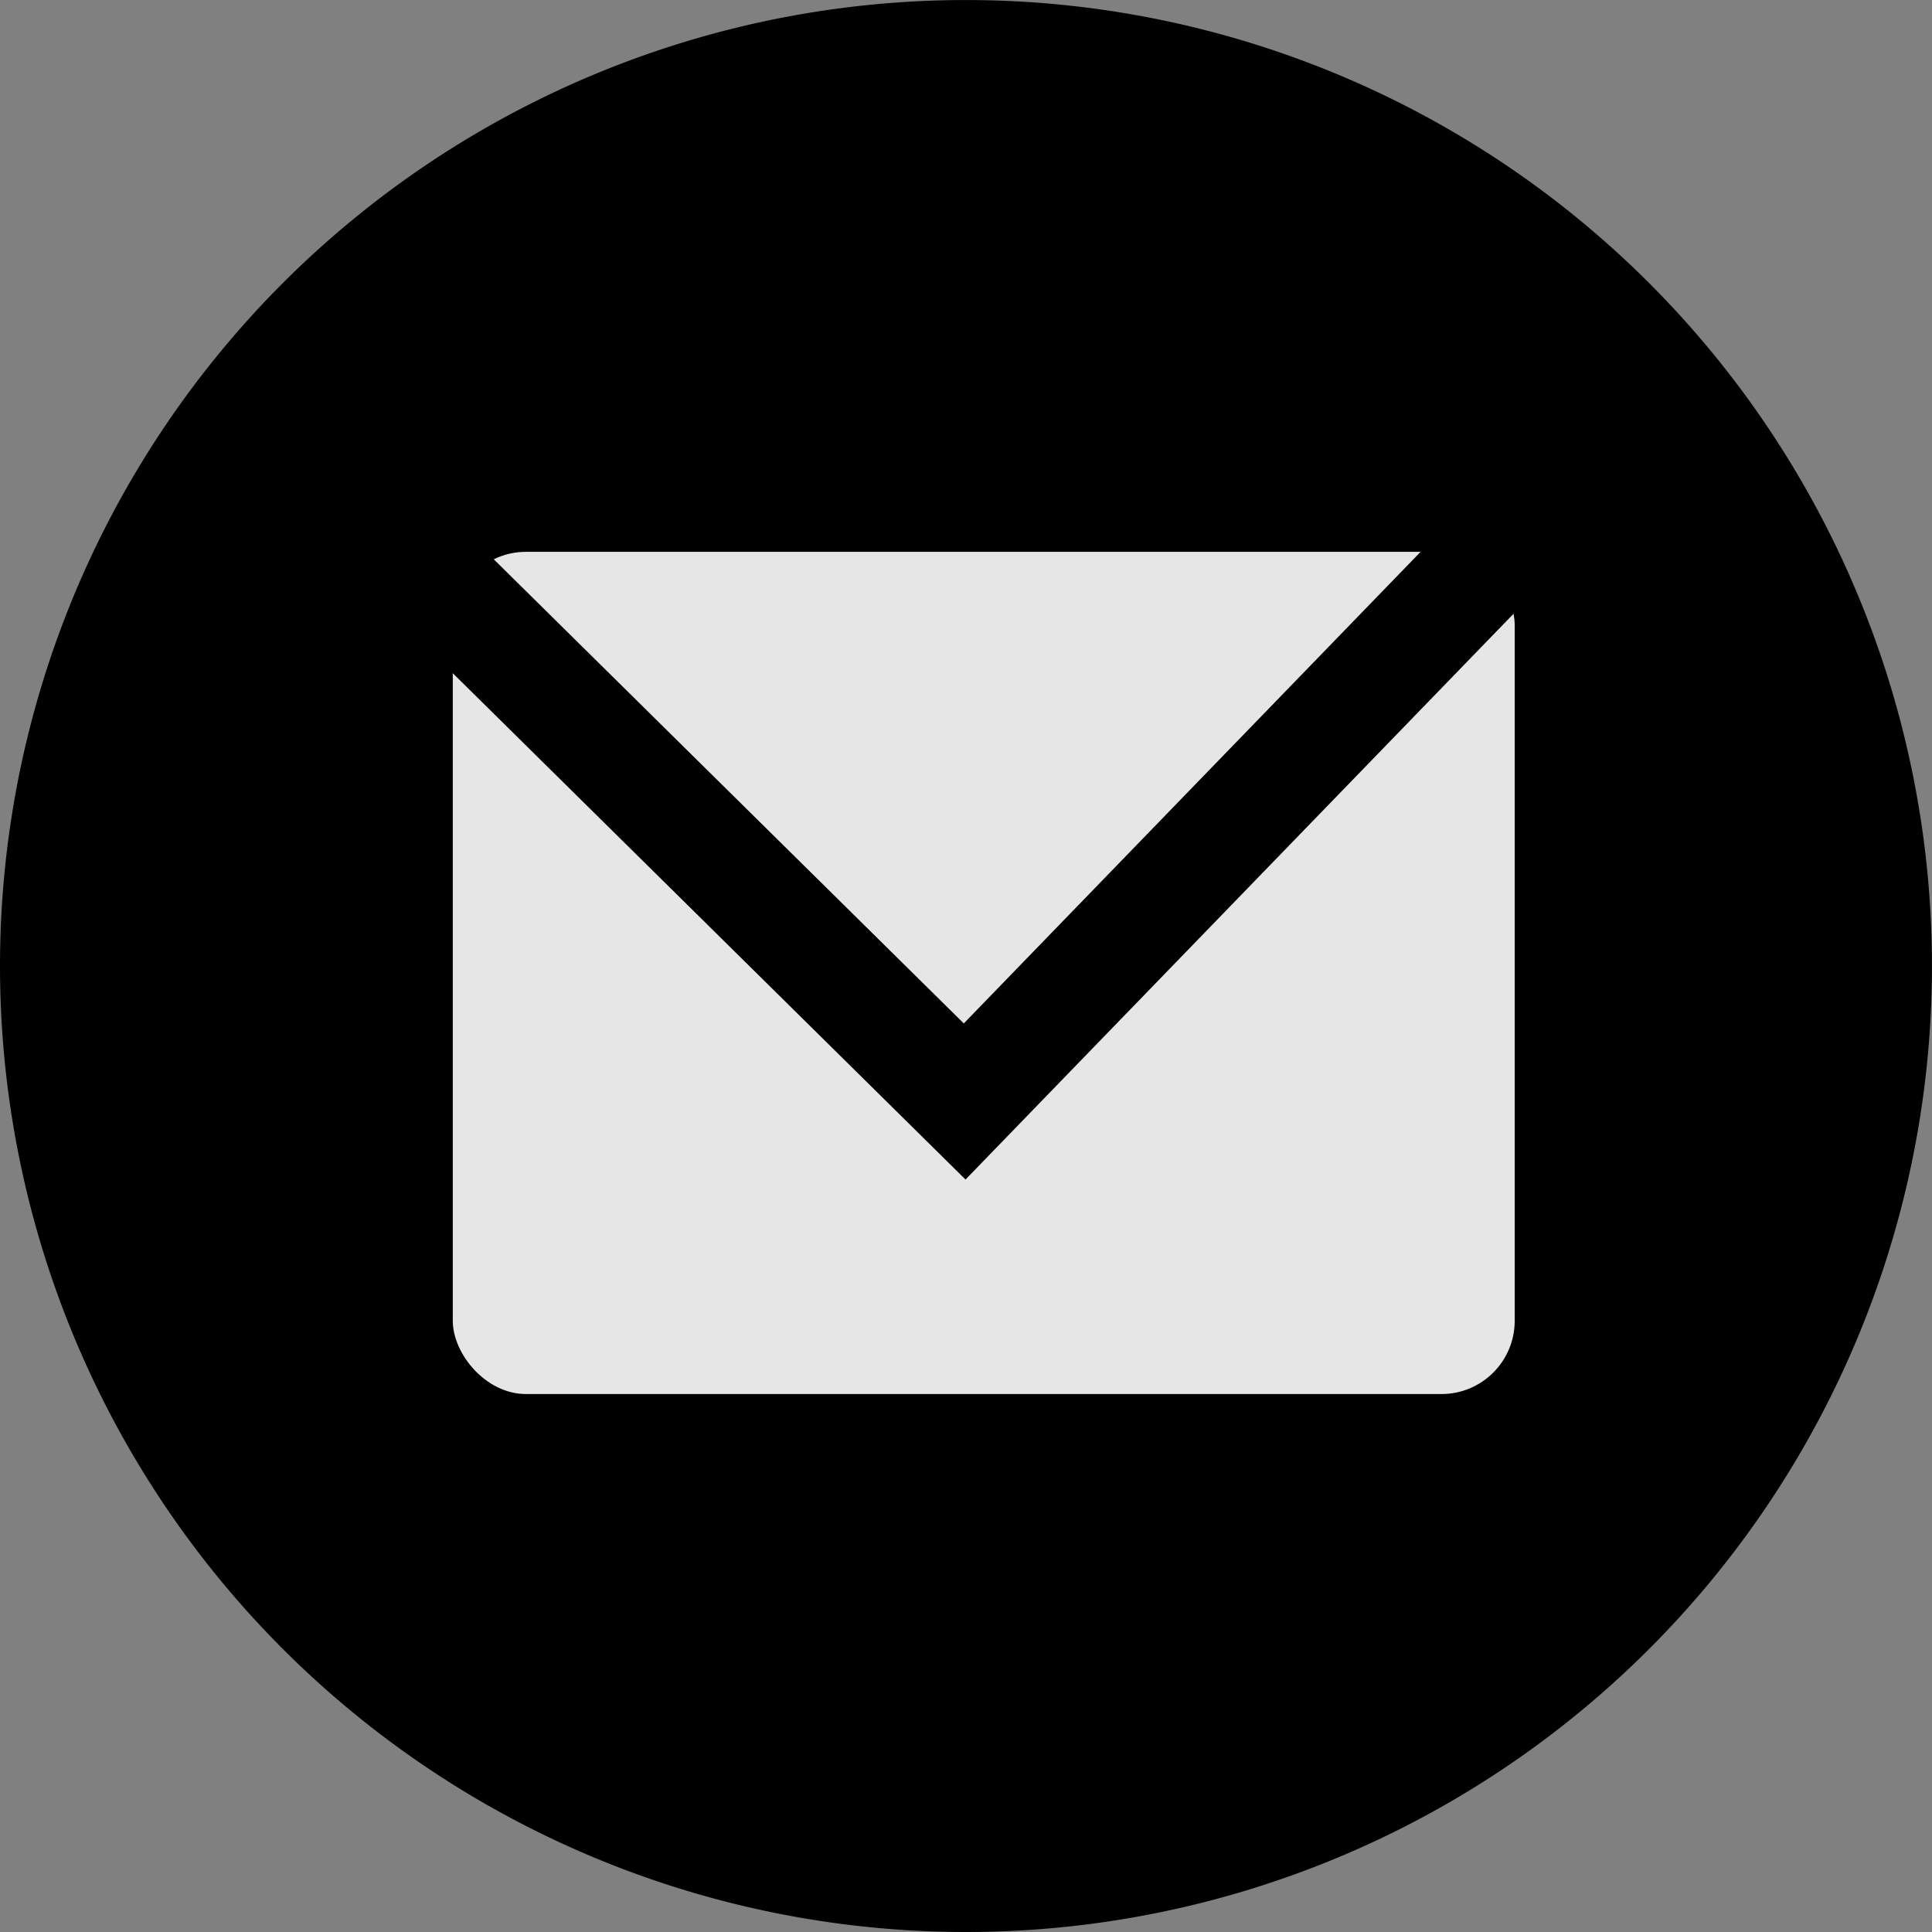
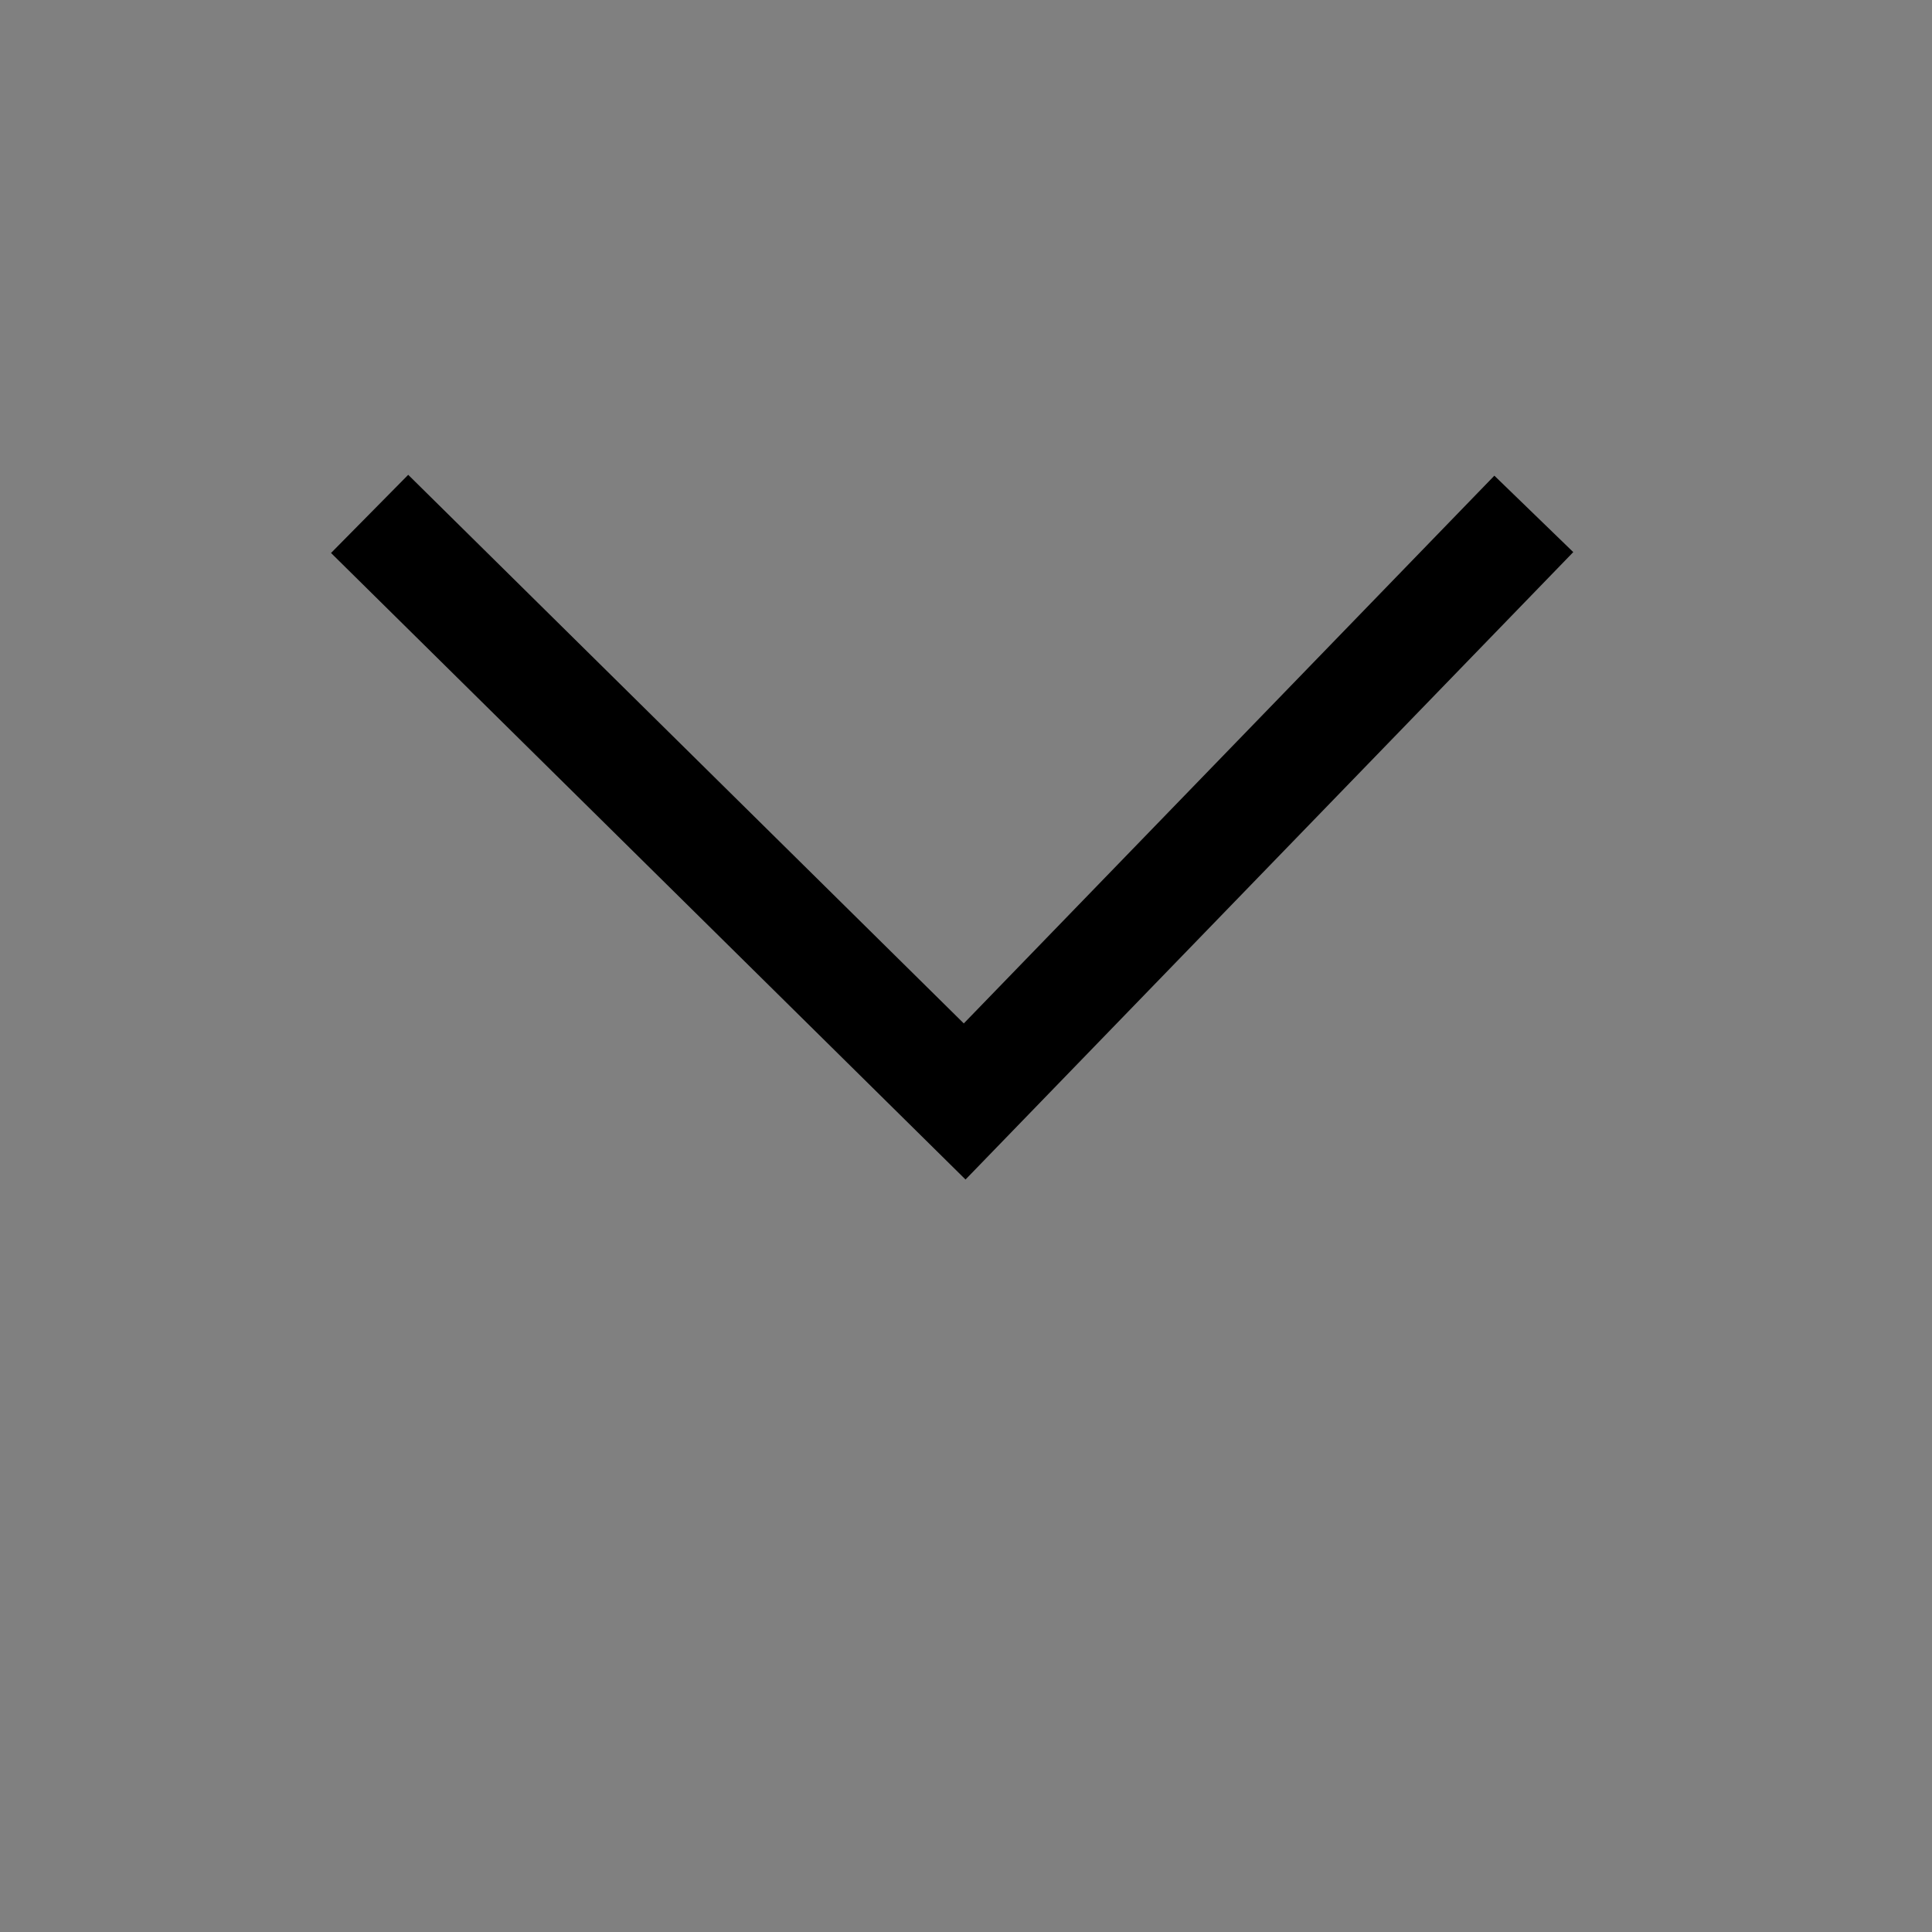
<svg xmlns="http://www.w3.org/2000/svg" width="52.761" height="52.761" viewBox="0 0 52.761 52.761">
  <rect x="0" y="0" width="52.761" height="52.761" fill="#808080" stroke="none" />
  <g id="Group_2770" data-name="Group 2770" transform="translate(-814.84 -314.625)">
-     <path id="Path_61" data-name="Path 61" d="M26.38,0A26.38,26.38,0,1,1,0,26.38,26.381,26.381,0,0,1,26.38,0Z" transform="translate(814.84 367.386) rotate(-90)" />
+     <path id="Path_61" data-name="Path 61" d="M26.38,0Z" transform="translate(814.84 367.386) rotate(-90)" />
    <g id="Group_2769" data-name="Group 2769">
-       <rect id="Rectangle_893" data-name="Rectangle 893" width="29" height="23" rx="2" transform="translate(827.205 329.695)" fill="#fff" opacity="0.901" />
      <path id="Path_167454" data-name="Path 167454" d="M22038.551,15673.124l16.25,16.046,15.543-16.046" transform="translate(-21213.617 -15344.465)" fill="none" stroke="#000" stroke-width="3" />
    </g>
  </g>
</svg>